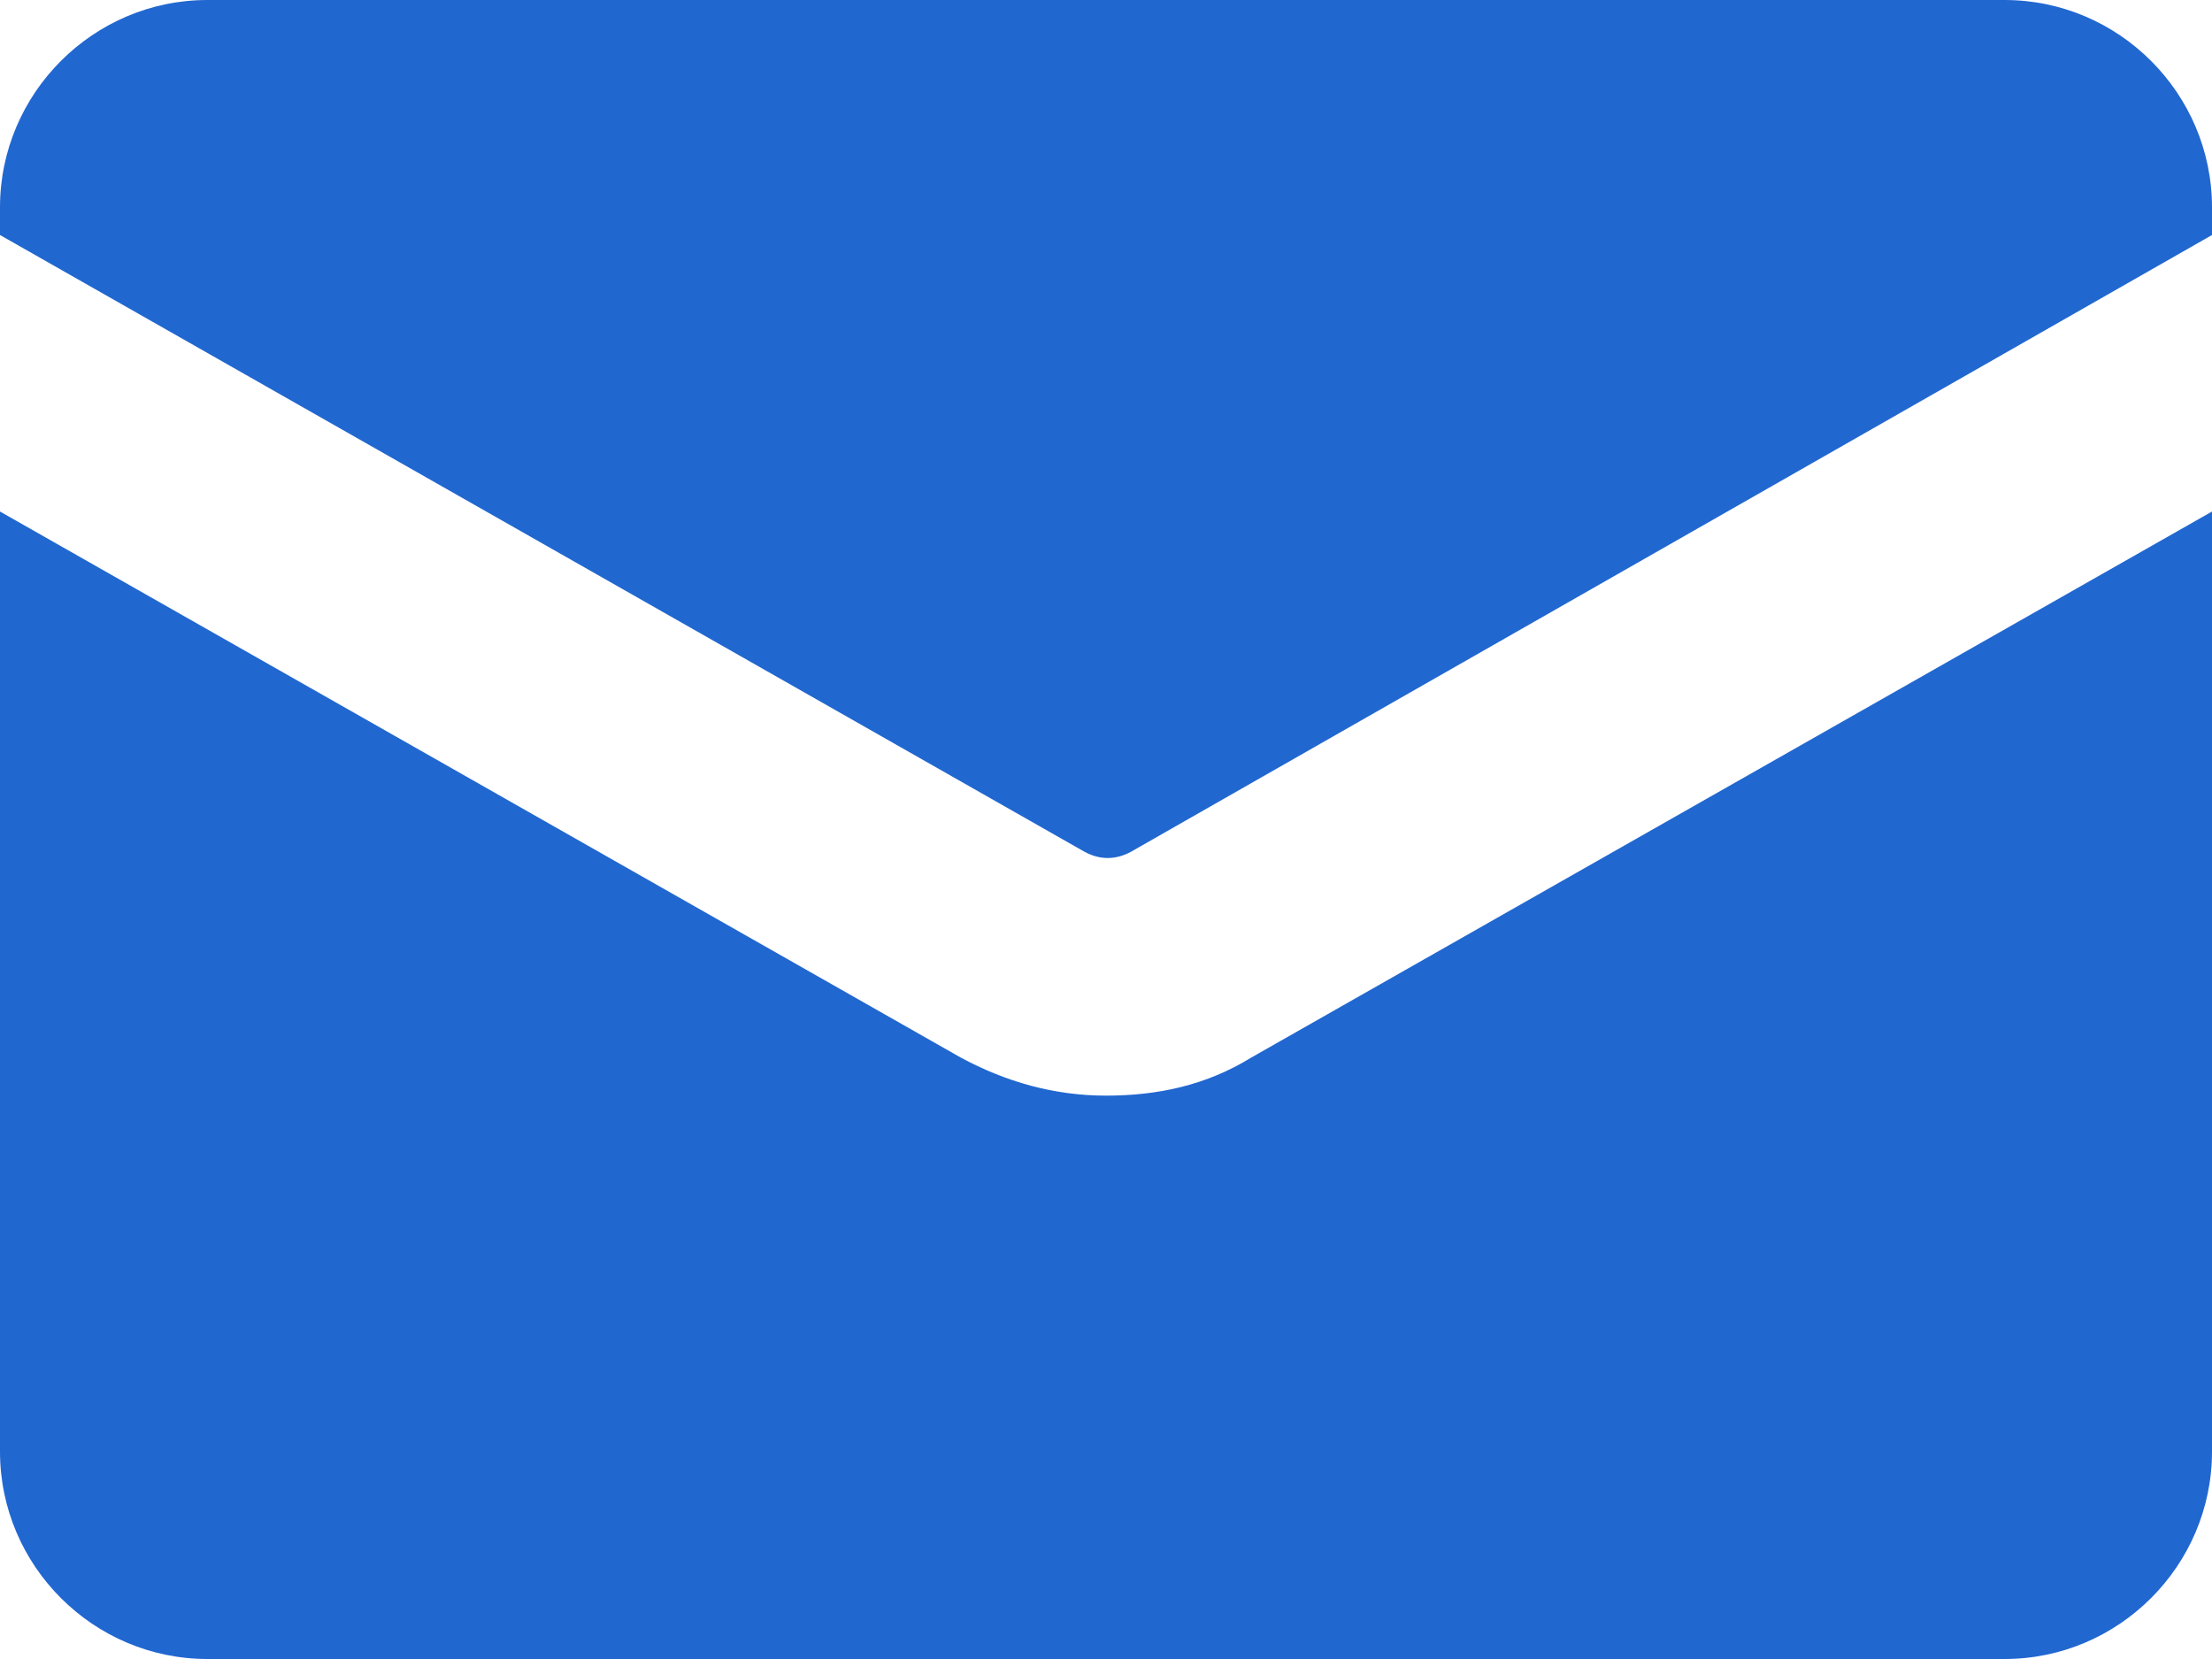
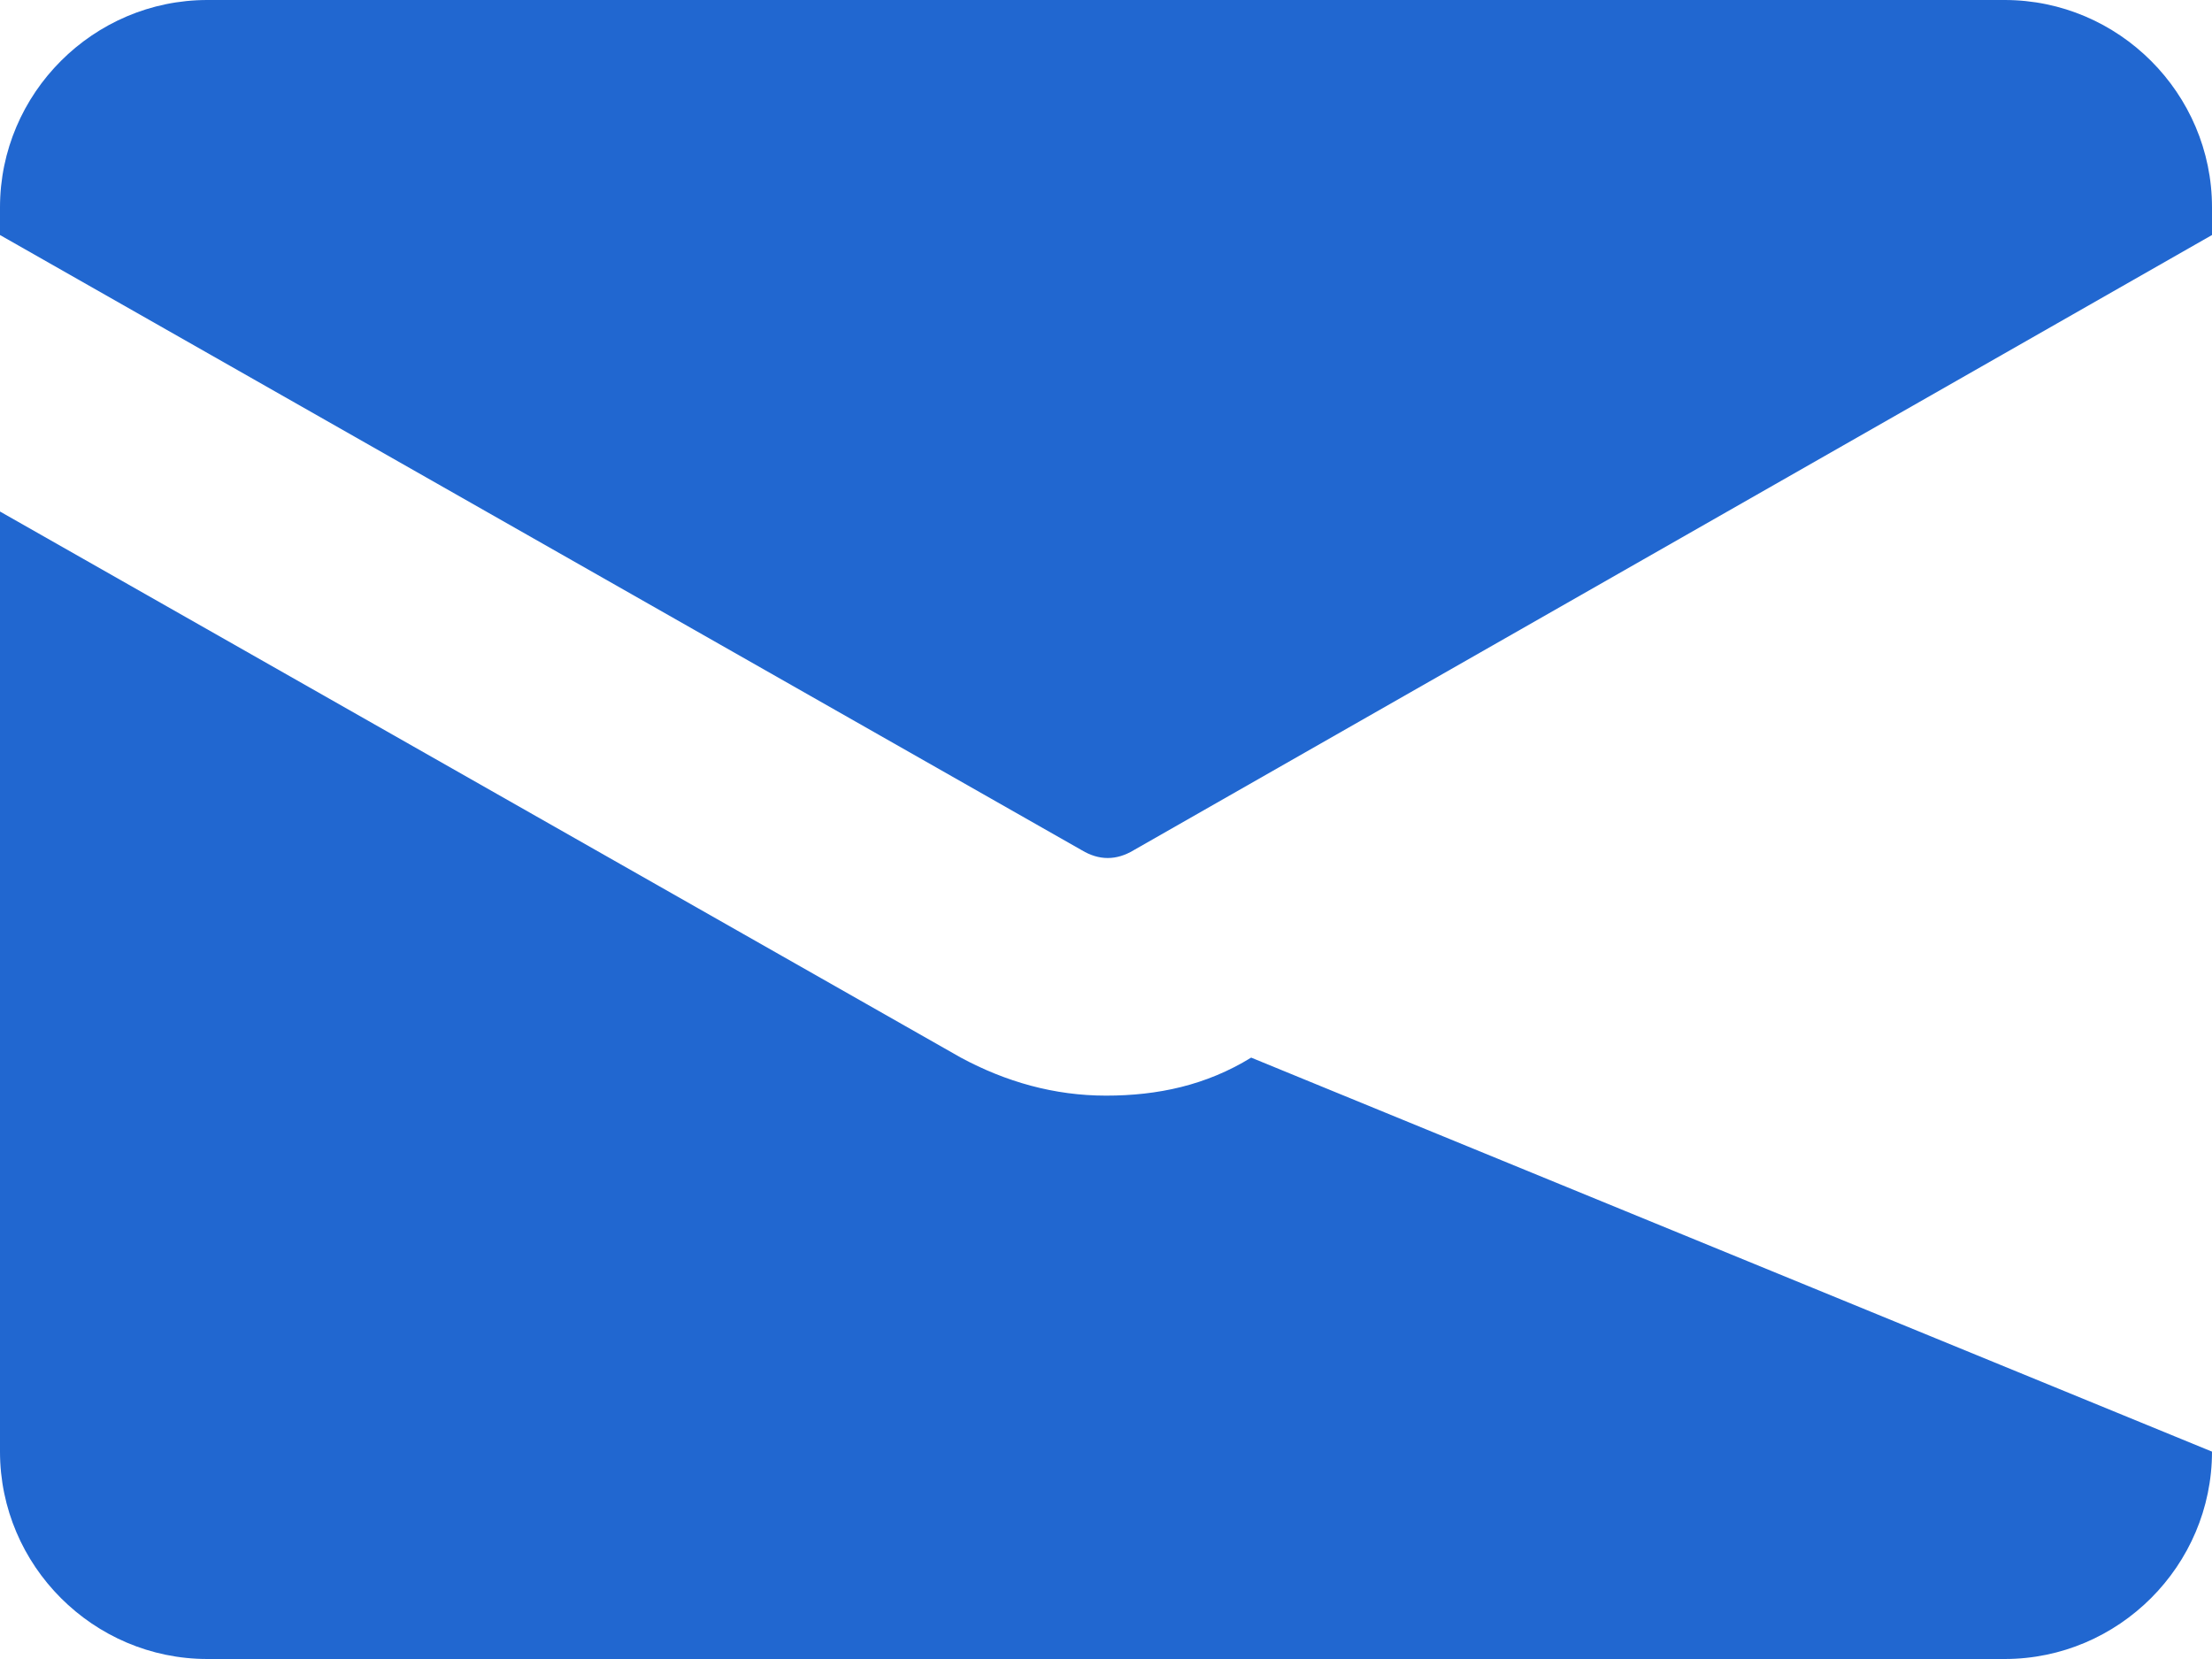
<svg xmlns="http://www.w3.org/2000/svg" version="1.1" id="Layer_1" x="0px" y="0px" viewBox="0 0 64 48" style="enable-background:new 0 0 64 48;" xml:space="preserve">
  <style type="text/css">
	.st0{fill:#2167D0;}
</style>
-   <path class="st0" d="M32,31.7c-1.5,0-2.9-0.4-4.2-1.1L0,14.8V42c0,3.3,2.7,6,6,6h52c3.3,0,6-2.7,6-6V14.8L36.2,30.6   C34.9,31.4,33.5,31.7,32,31.7z M0,6v0.8l31.3,17.8c0.5,0.3,1,0.3,1.5,0L64,6.8V6c0-3.3-2.7-6-6-6H6C2.7,0,0,2.7,0,6z" />
+   <path class="st0" d="M32,31.7c-1.5,0-2.9-0.4-4.2-1.1L0,14.8V42c0,3.3,2.7,6,6,6h52c3.3,0,6-2.7,6-6L36.2,30.6   C34.9,31.4,33.5,31.7,32,31.7z M0,6v0.8l31.3,17.8c0.5,0.3,1,0.3,1.5,0L64,6.8V6c0-3.3-2.7-6-6-6H6C2.7,0,0,2.7,0,6z" />
</svg>